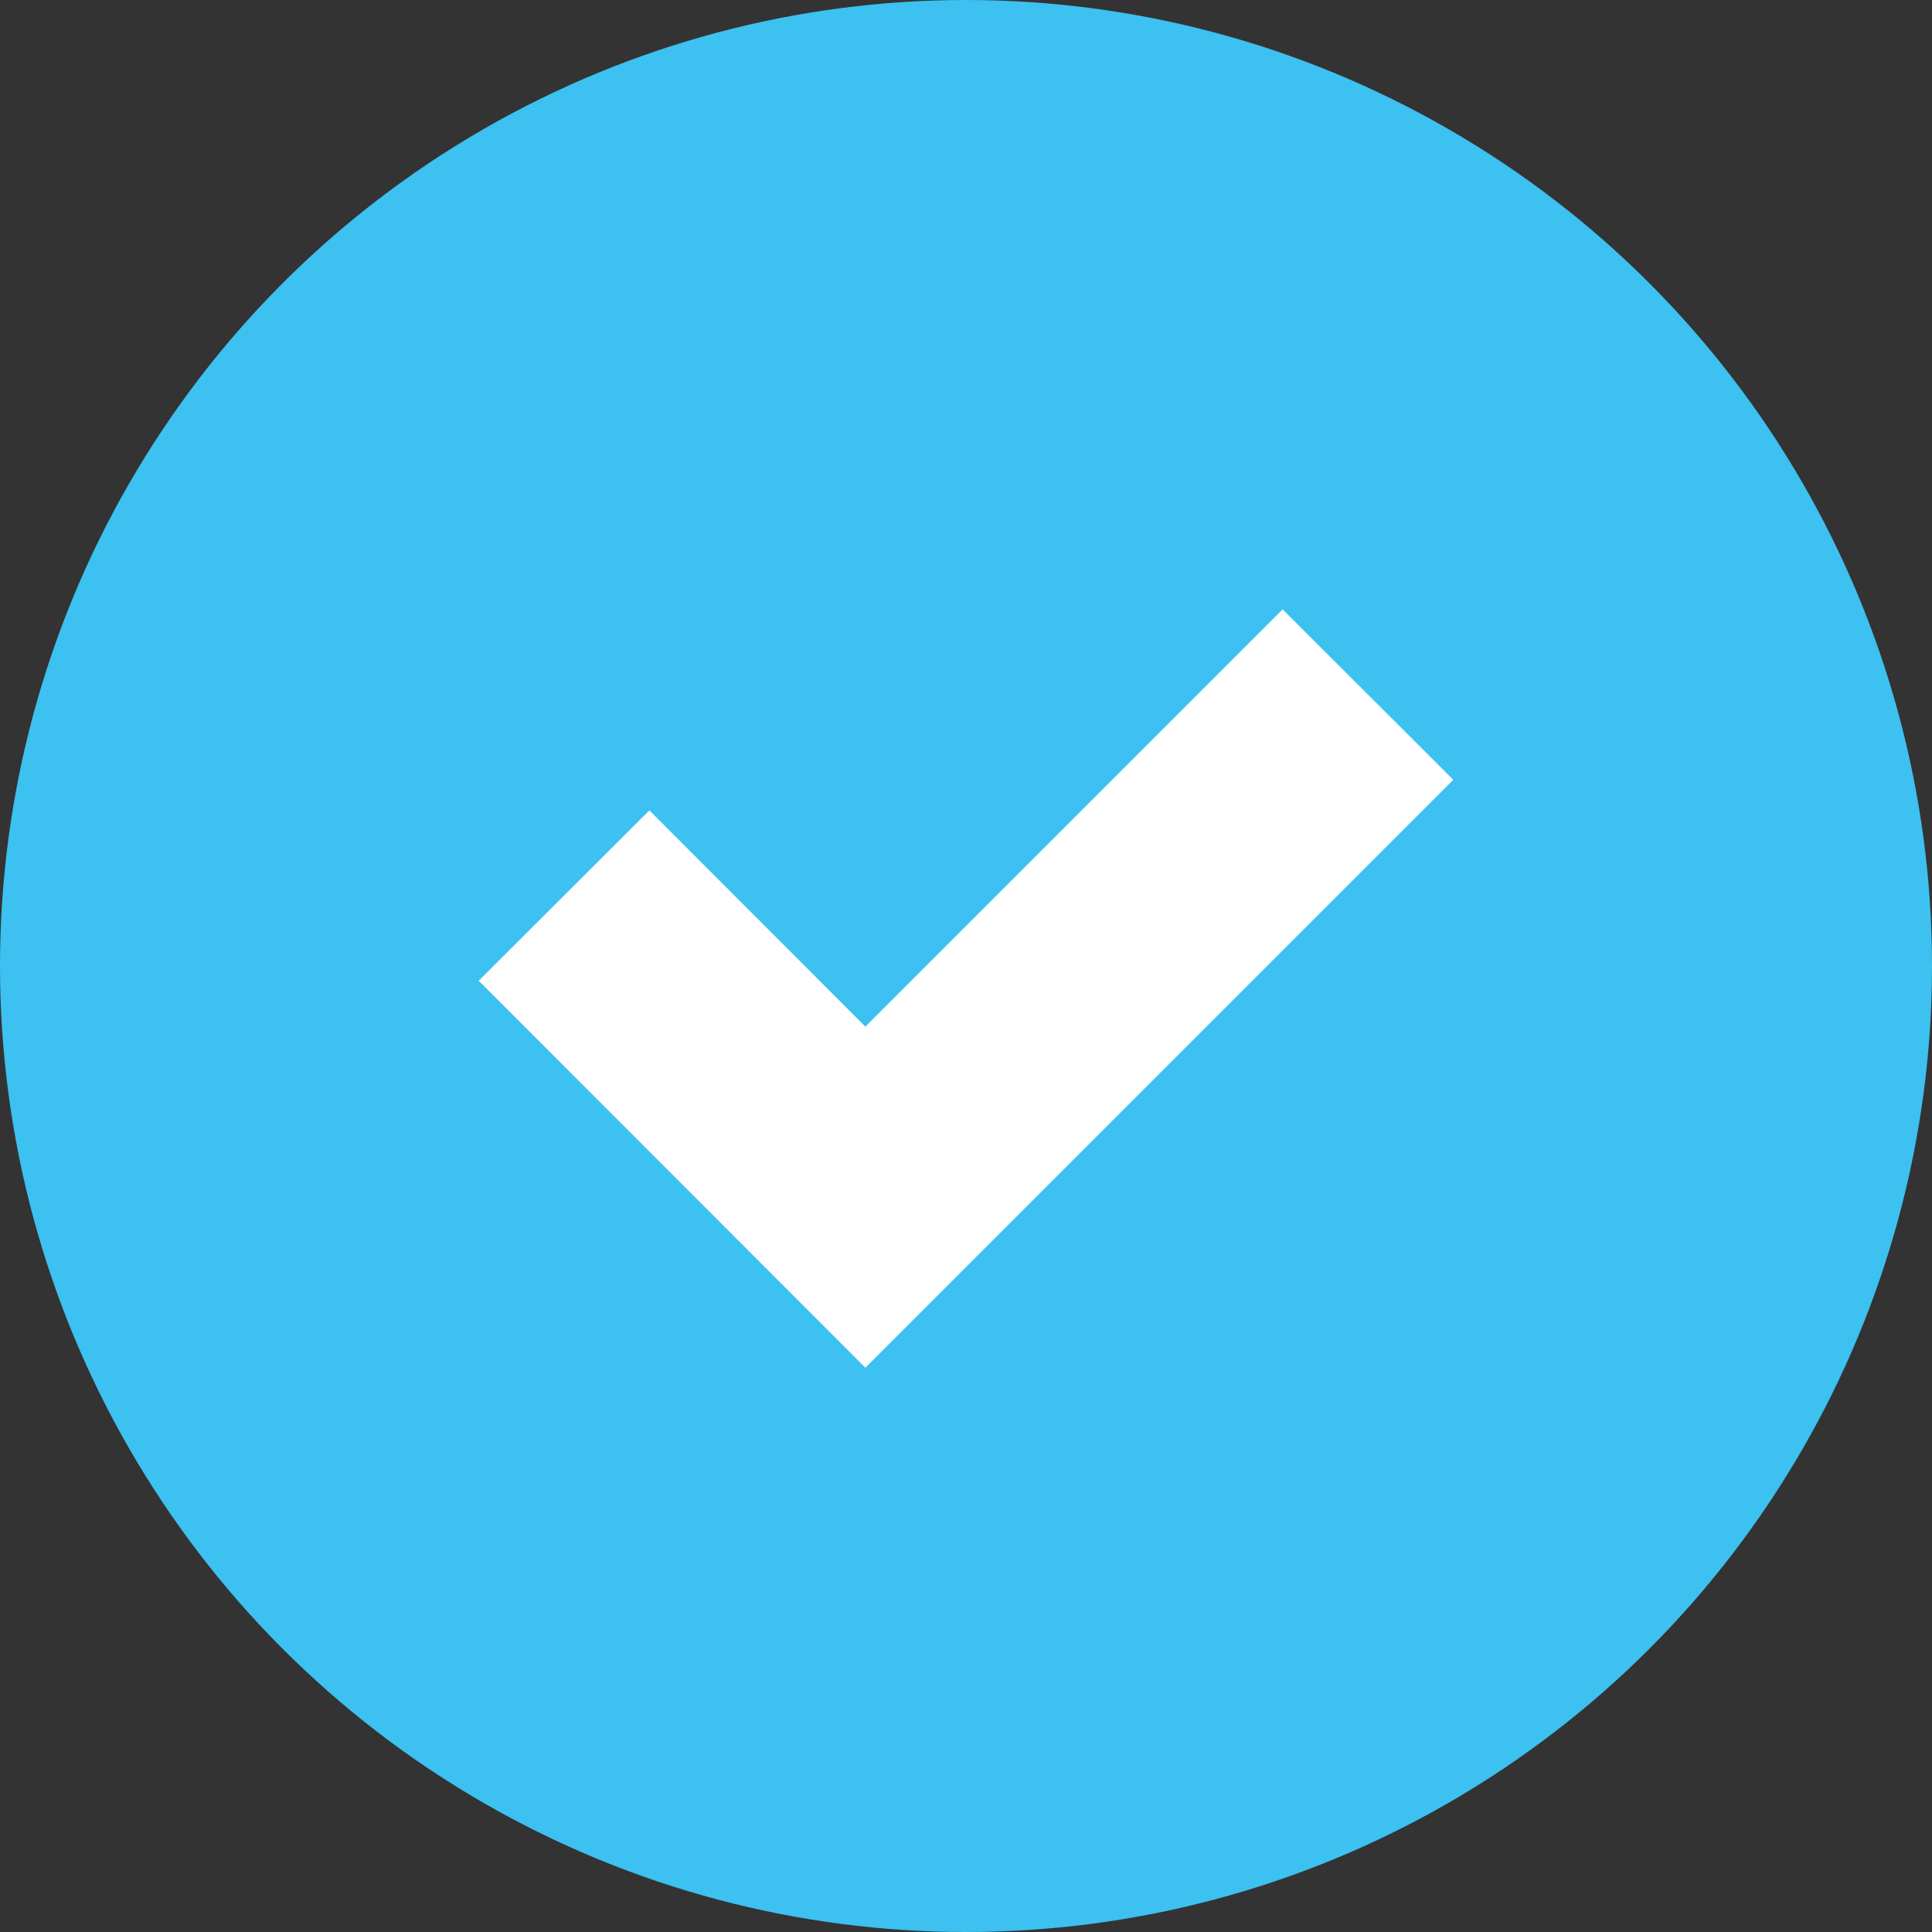
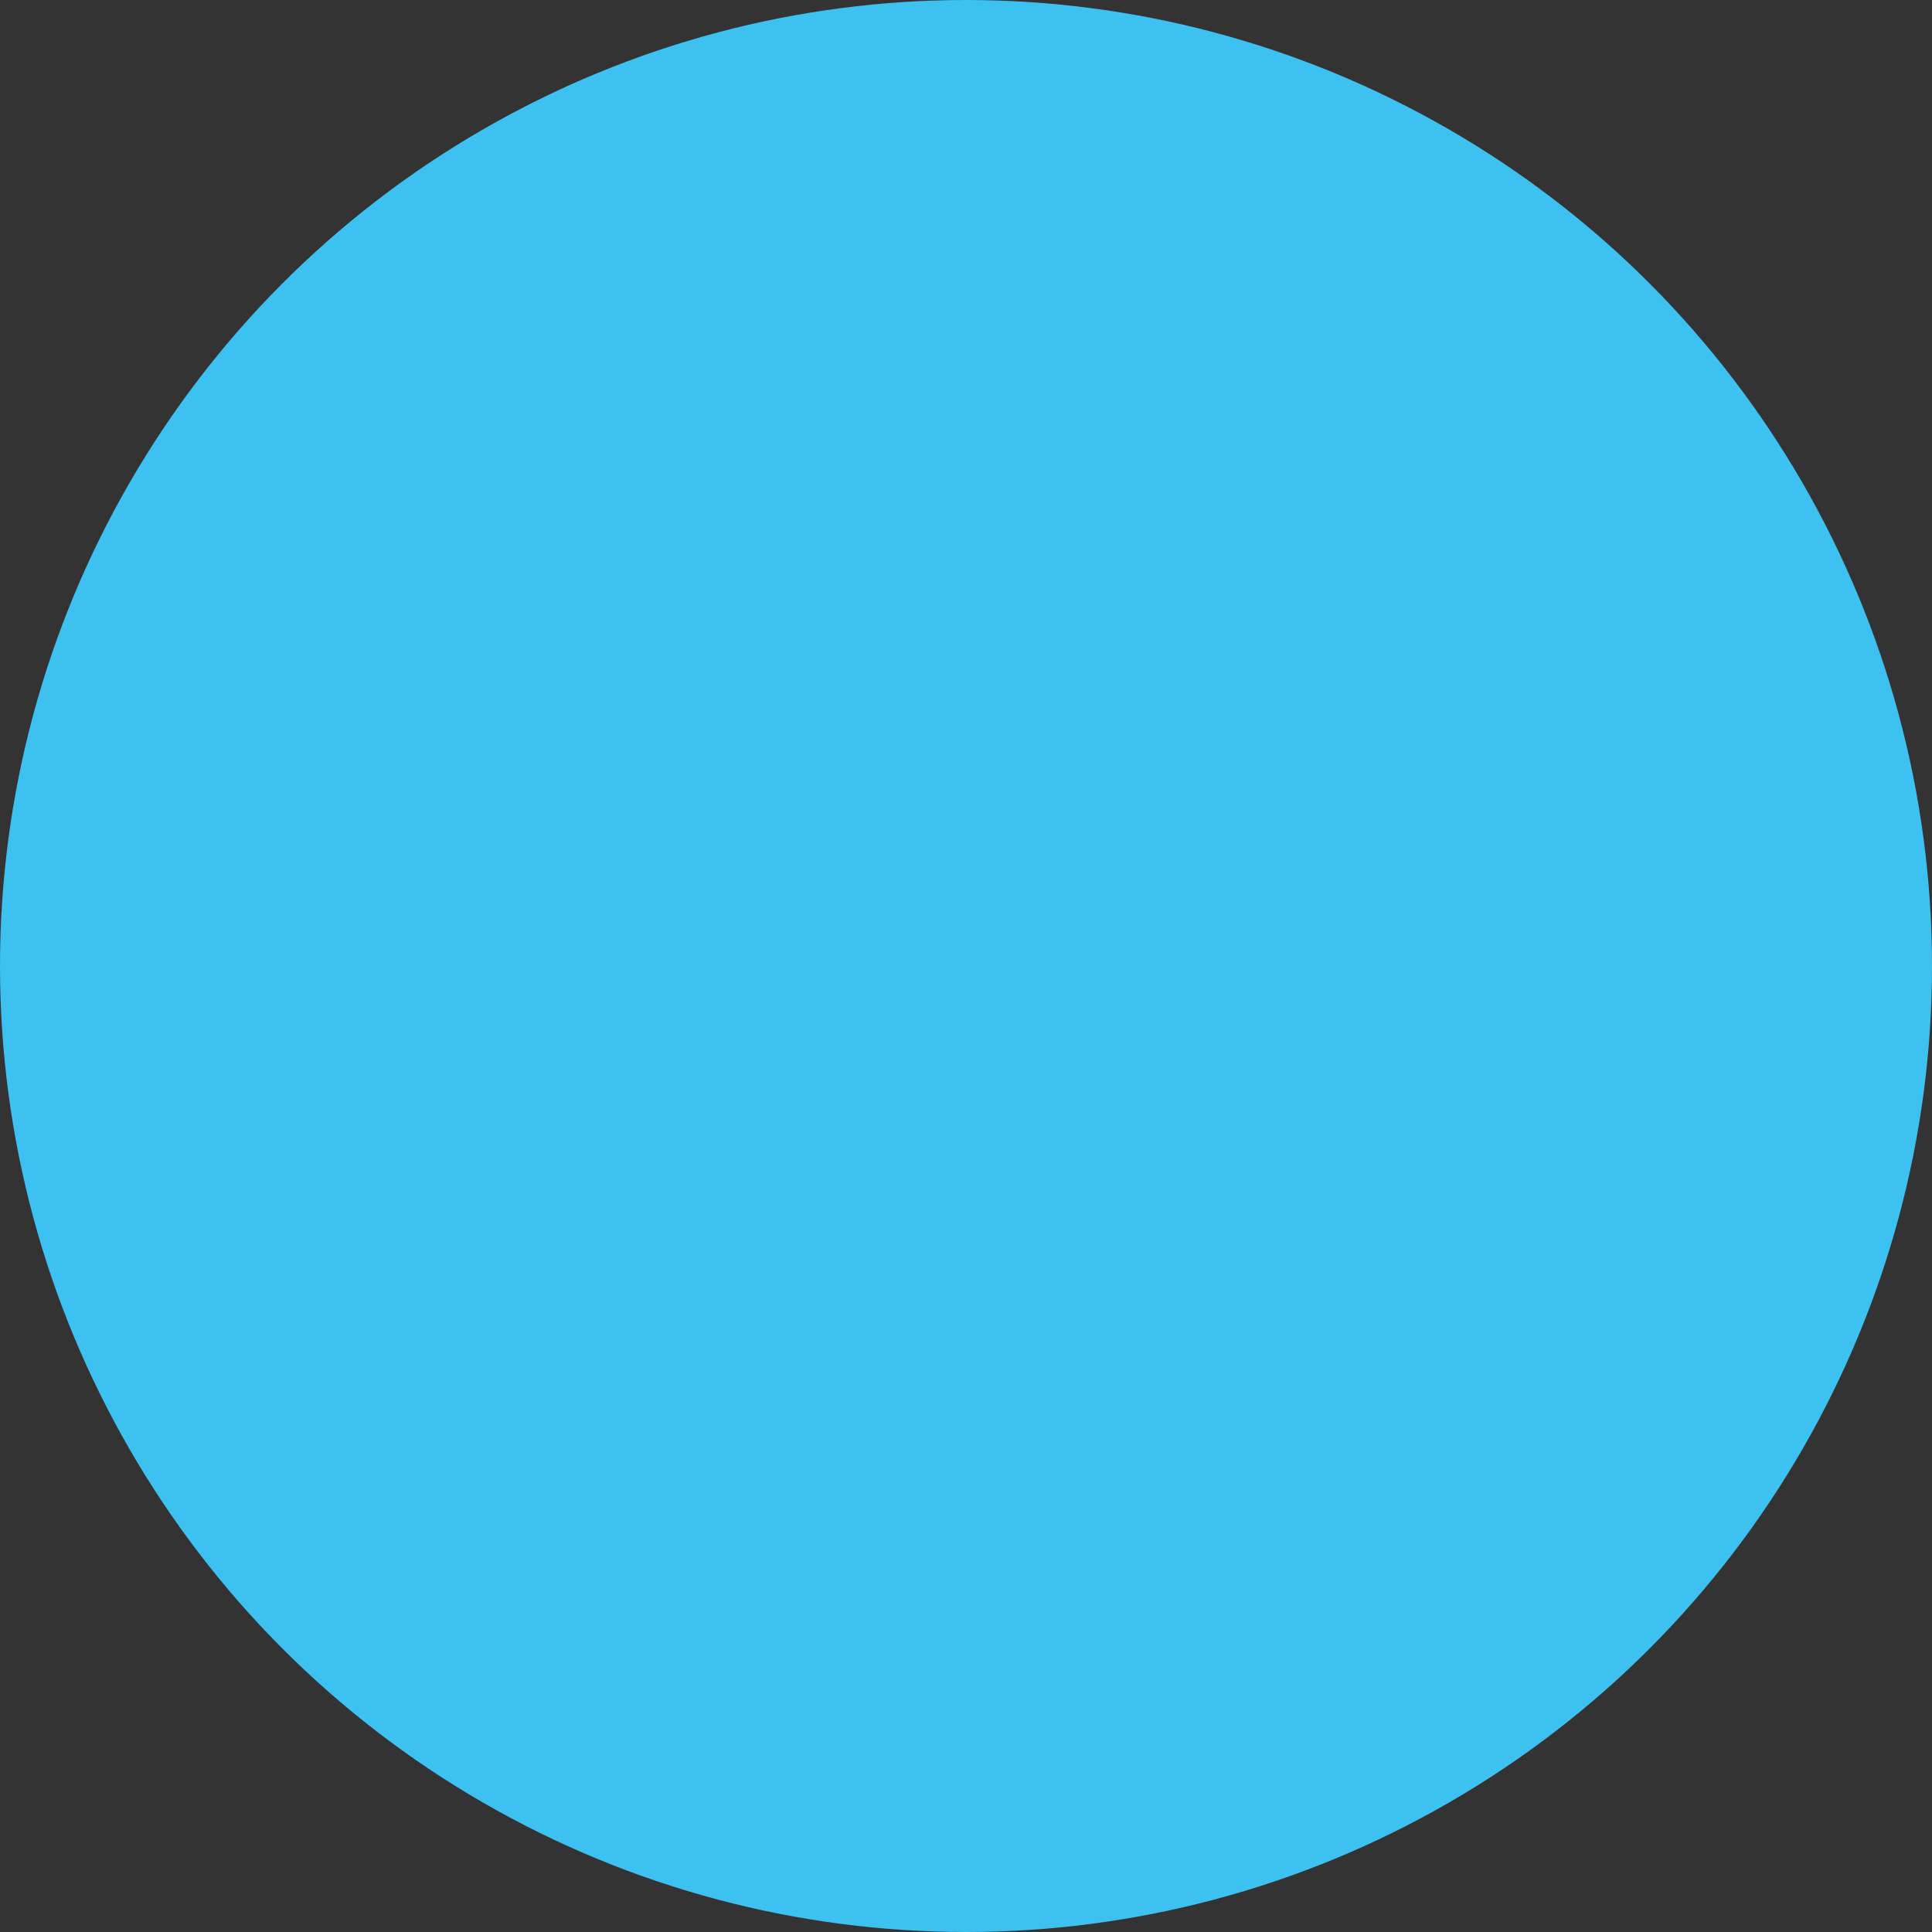
<svg xmlns="http://www.w3.org/2000/svg" id="Layer_1" data-name="Layer 1" viewBox="0 0 72 72">
  <rect x="0" y="0" width="72" height="72" fill="#333333" stroke="none" />
  <defs>
    <style>.cls-1{fill:#3cc1f1;}.cls-2{fill:#fff;}</style>
  </defs>
  <title>icons</title>
  <circle class="cls-1" cx="36" cy="36" r="36" />
-   <polygon class="cls-2" points="32.25 50.97 17.84 36.55 24.2 30.2 32.25 38.26 47.8 22.71 54.16 29.06 32.25 50.97" />
</svg>